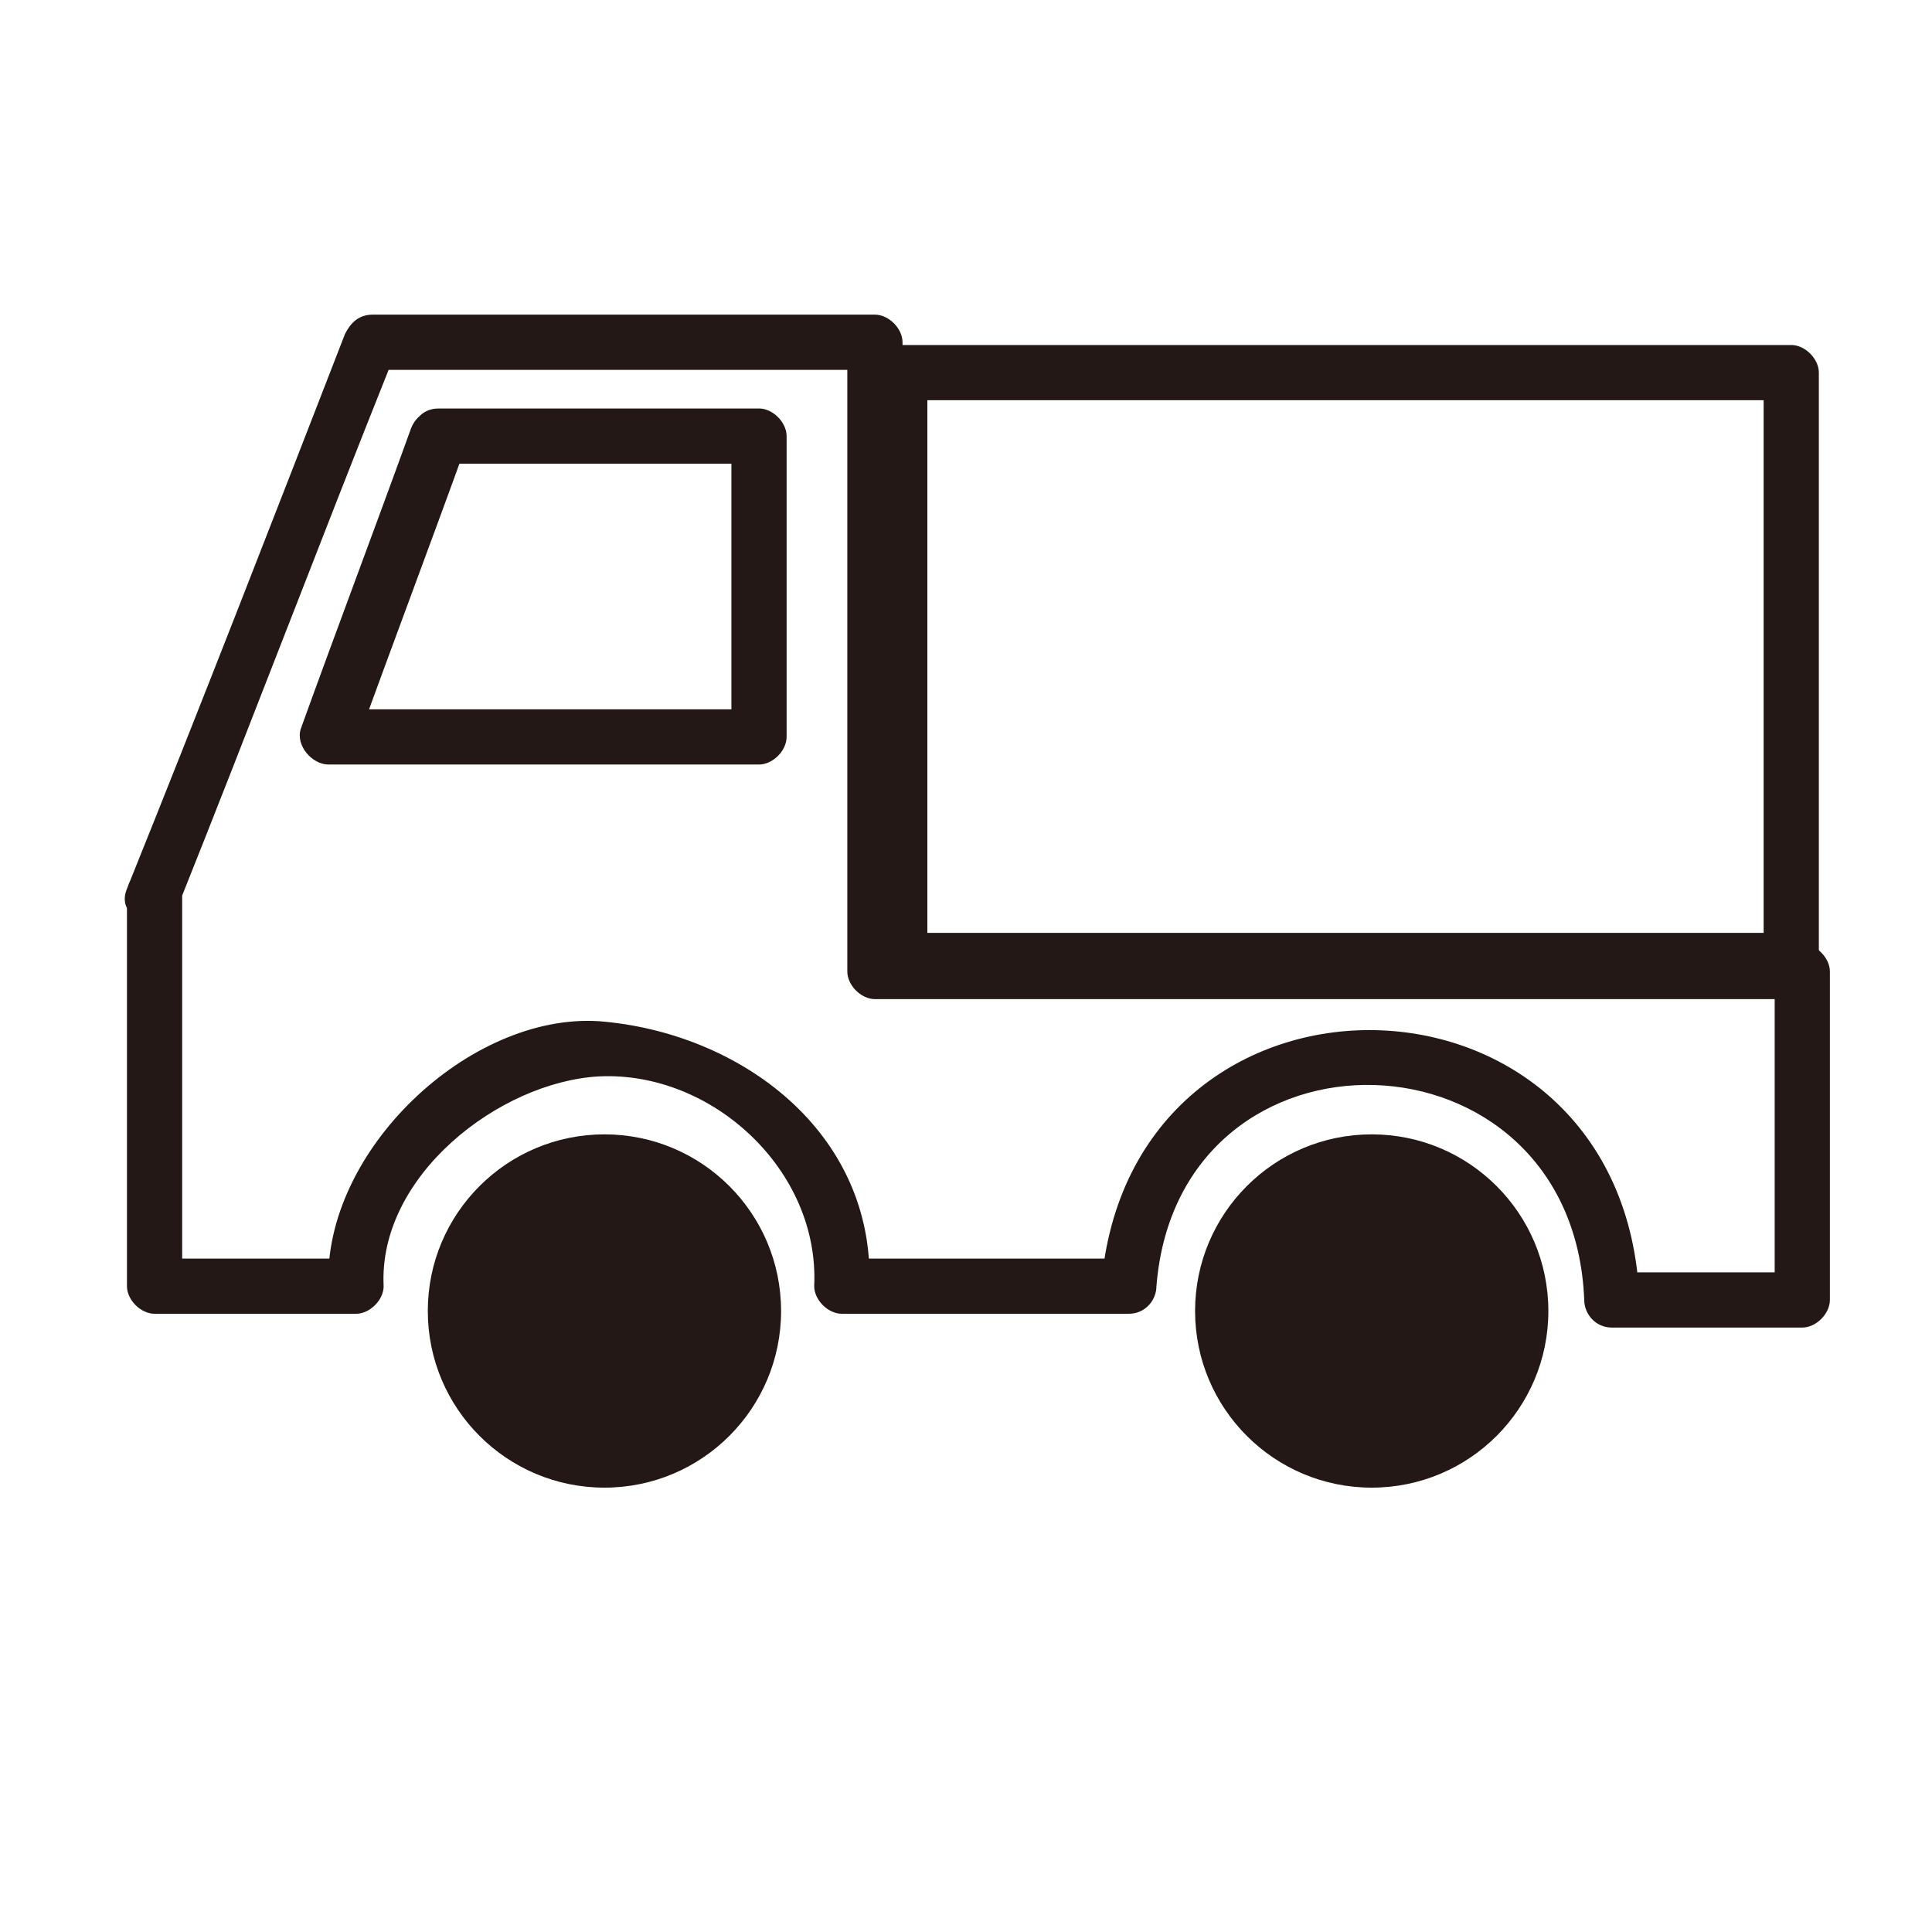
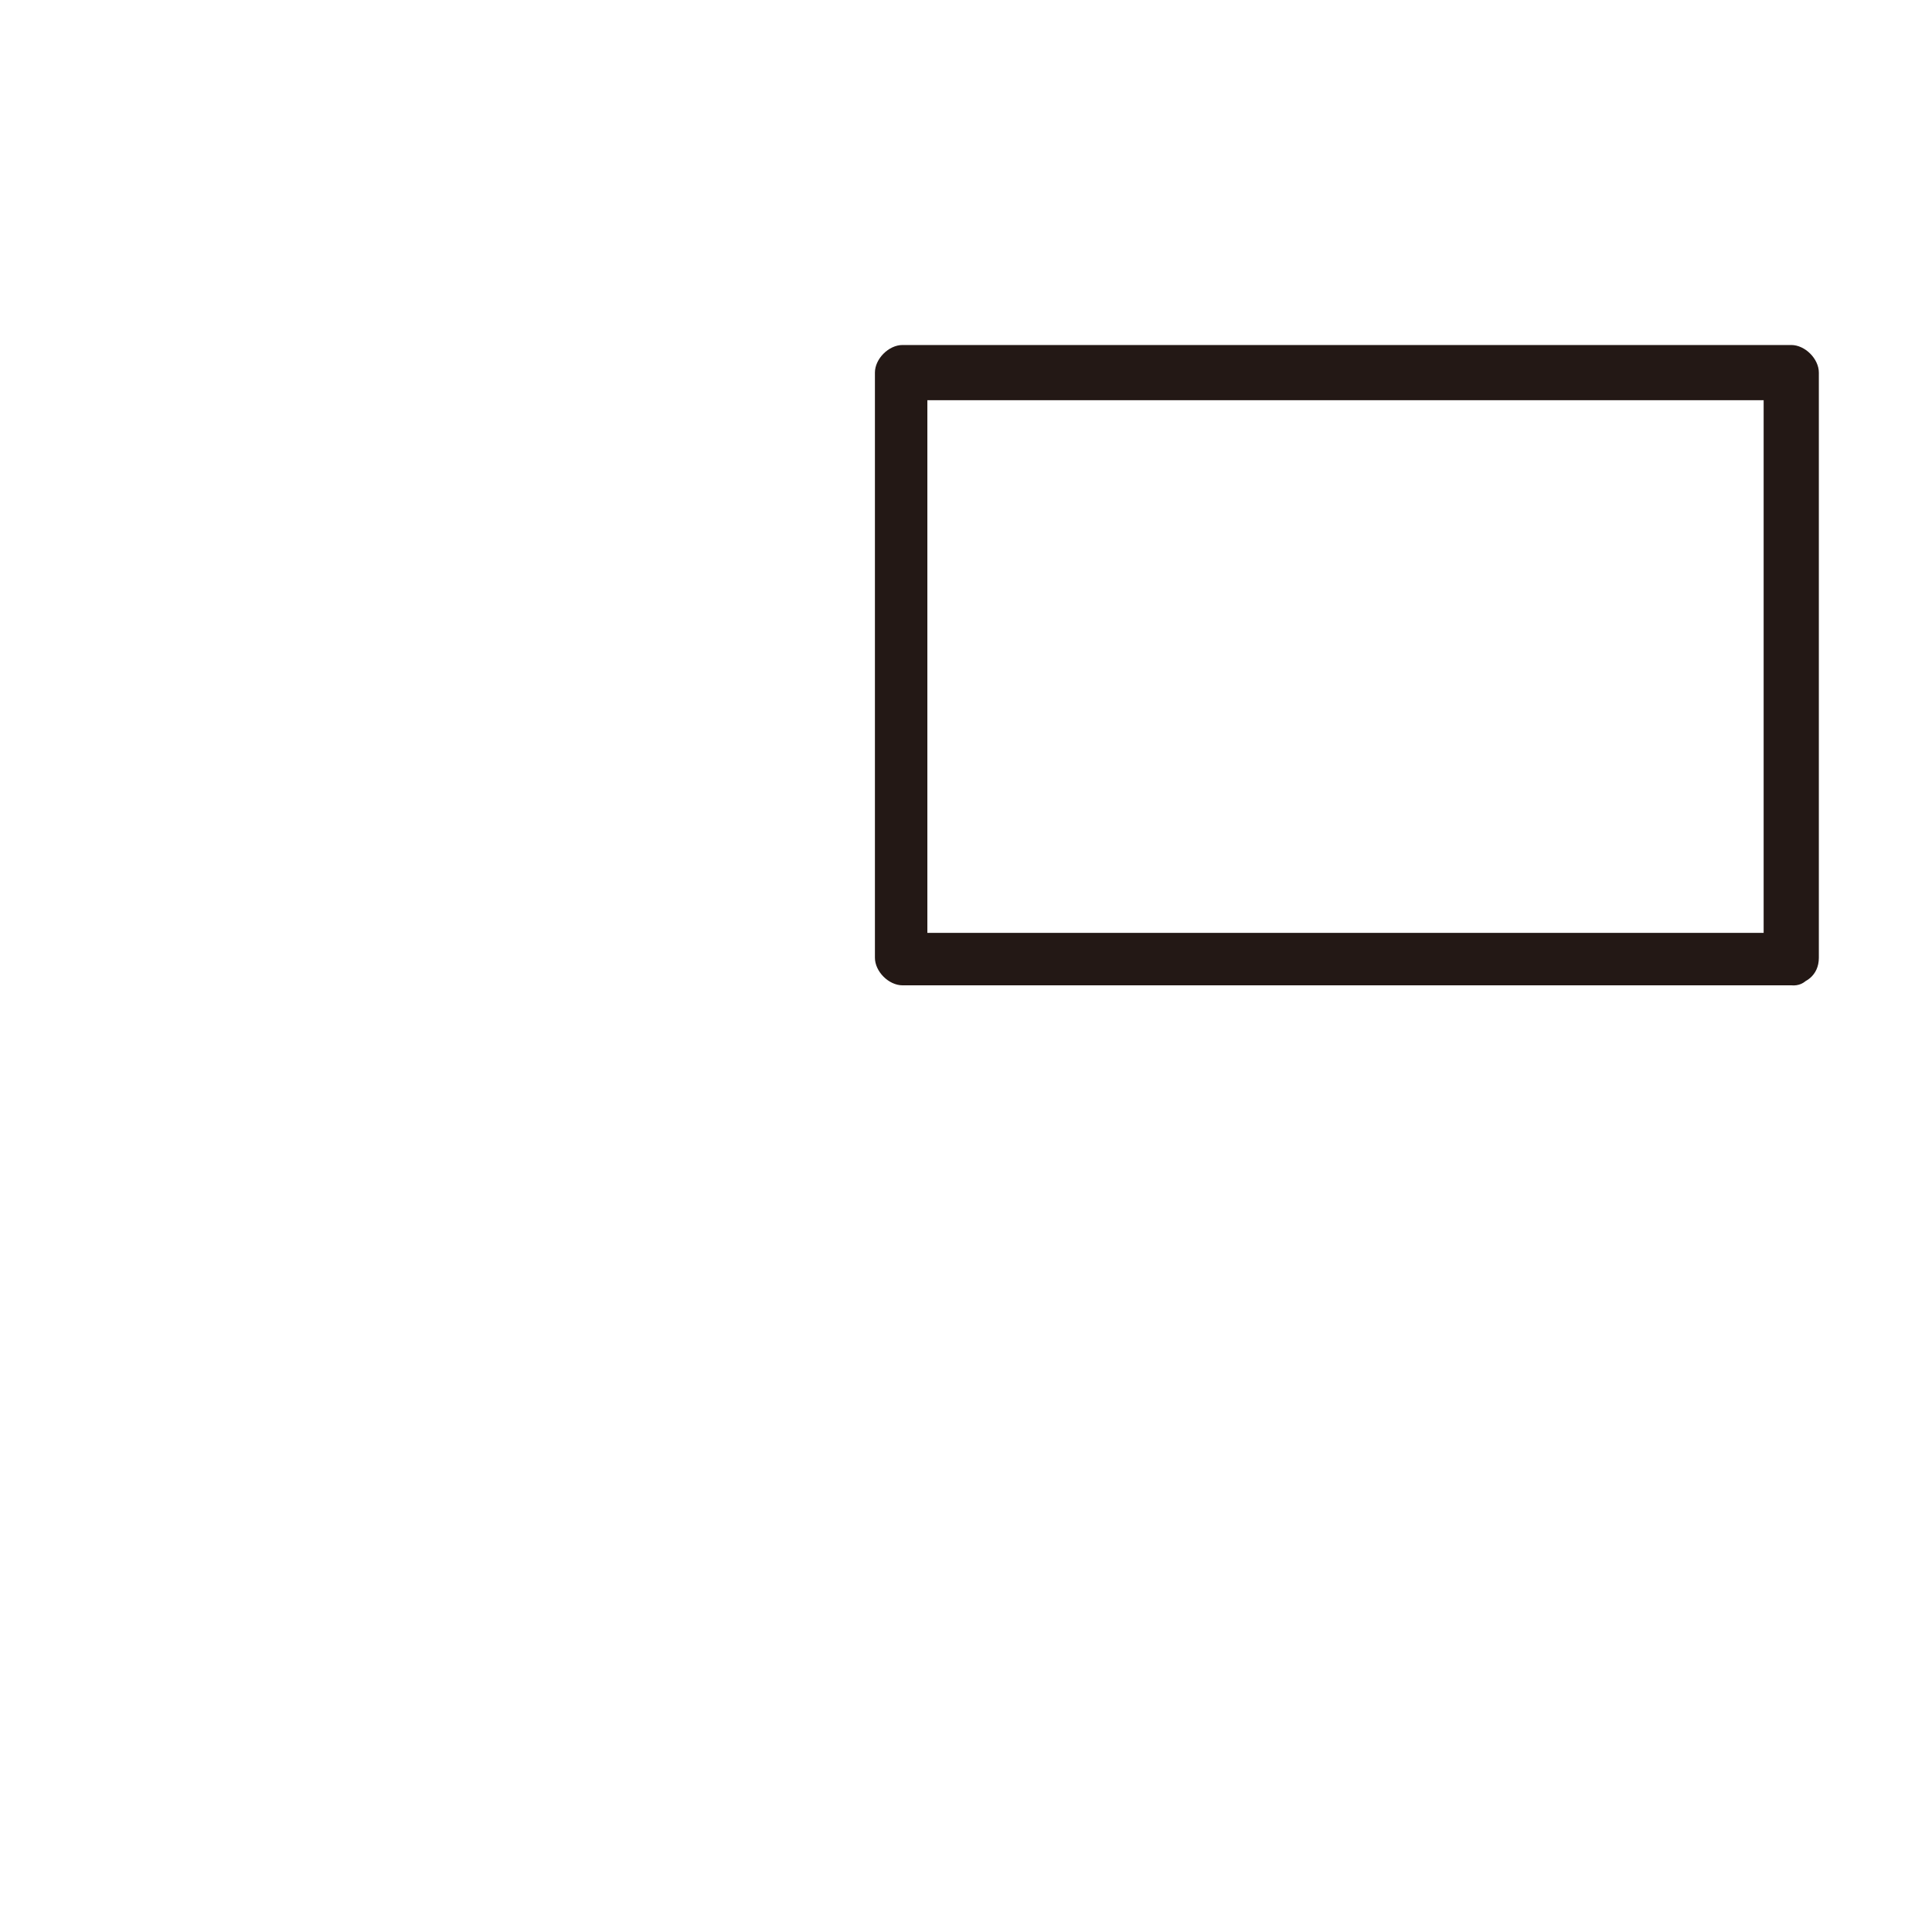
<svg xmlns="http://www.w3.org/2000/svg" version="1.1" id="圖層_1" x="0px" y="0px" viewBox="0 0 70 70" enable-background="new 0 0 70 70" xml:space="preserve">
  <g>
    <g>
      <g>
-         <path fill="#231815" d="M4.6,32.4c0,4.7,0,9.5,0,14.2c0,0.5,0.5,1,1,1c2.4,0,4.9,0,7.3,0c0.5,0,1-0.5,1-1c-0.2-4,4.2-7.4,7.8-7.6     c4.1-0.2,8,3.4,7.8,7.6c0,0.5,0.5,1,1,1c3.5,0,6.9,0,10.4,0c0.6,0,1-0.5,1-1C42.7,36.6,57,37,57.4,47.1c0,0.5,0.4,1,1,1     c2.3,0,4.6,0,6.9,0c0.5,0,1-0.5,1-1c0-4,0-8,0-11.9c0-0.5-0.5-1-1-1c-11.2,0-22.4,0-33.6,0c0.3,0.3,0.7,0.7,1,1     c0-7.6,0-15.2,0-22.8c0-0.5-0.5-1-1-1c-6.1,0-12.2,0-18.2,0c-0.5,0-0.8,0.3-1,0.7c-2.6,6.7-5.2,13.4-7.9,20.1     c-0.5,1.2,1.5,1.7,1.9,0.5c2.6-6.5,5.1-13.1,7.7-19.6c0.4-0.9,0,0.3-0.7,0.3c0.5,0,1,0,1.5,0c2.2,0,4.4,0,6.6,0     c3.4,0,6.7,0,10.1,0c-0.3-0.3-0.7-0.7-1-1c0,7.6,0,15.2,0,22.8c0,0.5,0.5,1,1,1c11.2,0,22.4,0,33.6,0c-0.3-0.3-0.7-0.7-1-1     c0,4,0,8,0,11.9c0.3-0.3,0.7-0.7,1-1c-2.3,0-4.6,0-6.9,0c0.3,0.3,0.7,0.7,1,1C58.9,34.3,40.9,34,39.9,46.6c0.3-0.3,0.7-0.7,1-1     c-3.5,0-6.9,0-10.4,0c0.3,0.3,0.7,0.7,1,1c0.2-5.6-4.7-9.2-9.8-9.6c-4.7-0.3-10,4.7-9.8,9.6c0.3-0.3,0.7-0.7,1-1     c-2.4,0-4.9,0-7.3,0c0.3,0.3,0.7,0.7,1,1c0-4.7,0-9.5,0-14.2C6.6,31.1,4.6,31.1,4.6,32.4z" />
-       </g>
+         </g>
    </g>
    <g>
      <g>
-         <path fill="#231815" d="M14.9,15.5c-1.3,3.6-2.7,7.3-4,10.9c-0.2,0.6,0.4,1.3,1,1.3c5.2,0,10.4,0,15.6,0c0.5,0,1-0.5,1-1     c0-3.6,0-7.3,0-10.9c0-0.5-0.5-1-1-1c-3.9,0-7.7,0-11.6,0c-1.3,0-1.3,2,0,2c3.9,0,7.7,0,11.6,0c-0.3-0.3-0.7-0.7-1-1     c0,3.6,0,7.3,0,10.9c0.3-0.3,0.7-0.7,1-1c-5.2,0-10.4,0-15.6,0c0.3,0.4,0.6,0.8,1,1.3c1.3-3.6,2.7-7.3,4-10.9     C17.3,14.8,15.4,14.3,14.9,15.5z" />
-       </g>
+         </g>
    </g>
-     <circle fill="#231815" cx="21.9" cy="47.5" r="6.4" />
-     <circle fill="#231815" cx="49.7" cy="47.5" r="6.4" />
    <g>
      <g>
        <path fill="#231815" d="M64.8,33.8c-9.6,0-19.2,0-28.8,0c-0.8,0-1.7,0-2.5,0c-1.7,0,0.1-0.2,0.1,0.9c0-1.9,0-3.8,0-5.7     c0-5.1,0-10.3,0-15.4c0,1.1-1.7,0.9-0.1,0.9c0.8,0,1.7,0,2.5,0c2.8,0,5.5,0,8.3,0c5.9,0,11.8,0,17.7,0c0.8,0,1.5,0,2.3,0     c1.3,0-0.4-0.8-0.4-0.8c0,2.2,0,4.3,0,6.5c0,4.8,0,9.7,0,14.5c0,1.3,2,1.3,2,0c0-7.1,0-14.2,0-21.2c0-0.5-0.5-1-1-1     c-10.8,0-21.5,0-32.2,0c-0.5,0-1,0.5-1,1c0,7.1,0,14.2,0,21.2c0,0.5,0.5,1,1,1c10.8,0,21.5,0,32.2,0C66,35.8,66,33.8,64.8,33.8z" />
      </g>
    </g>
  </g>
</svg>